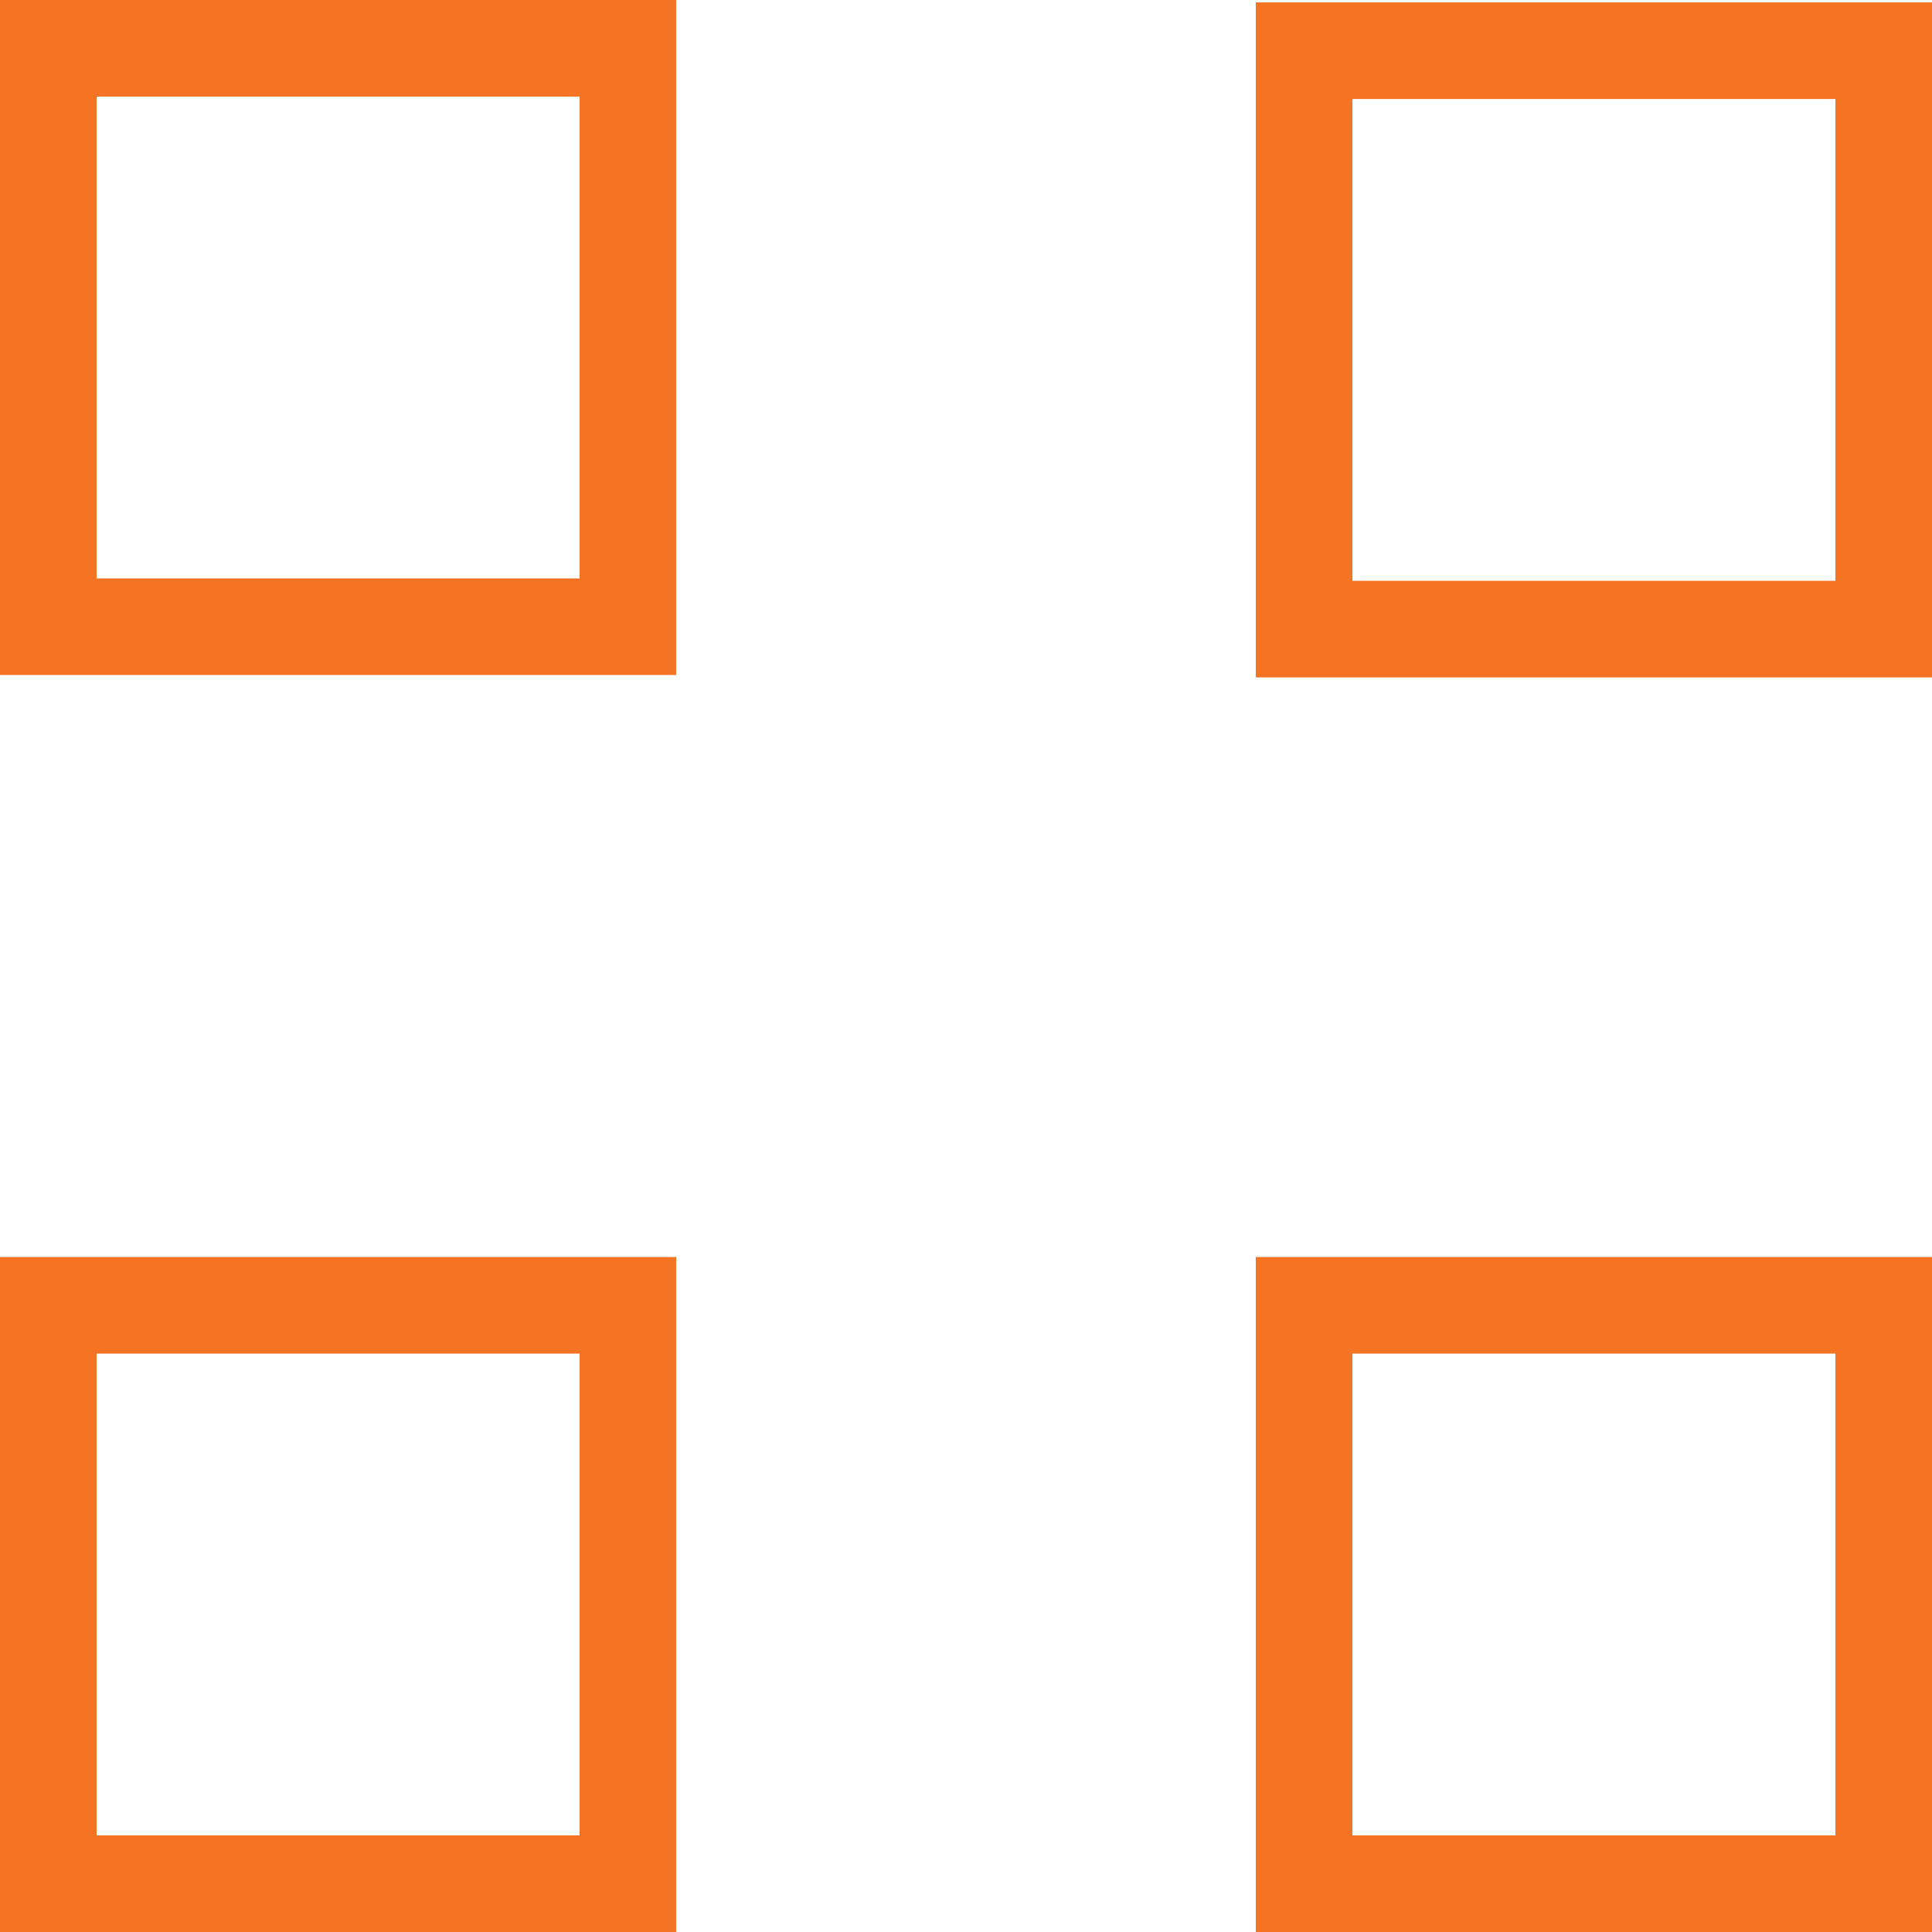
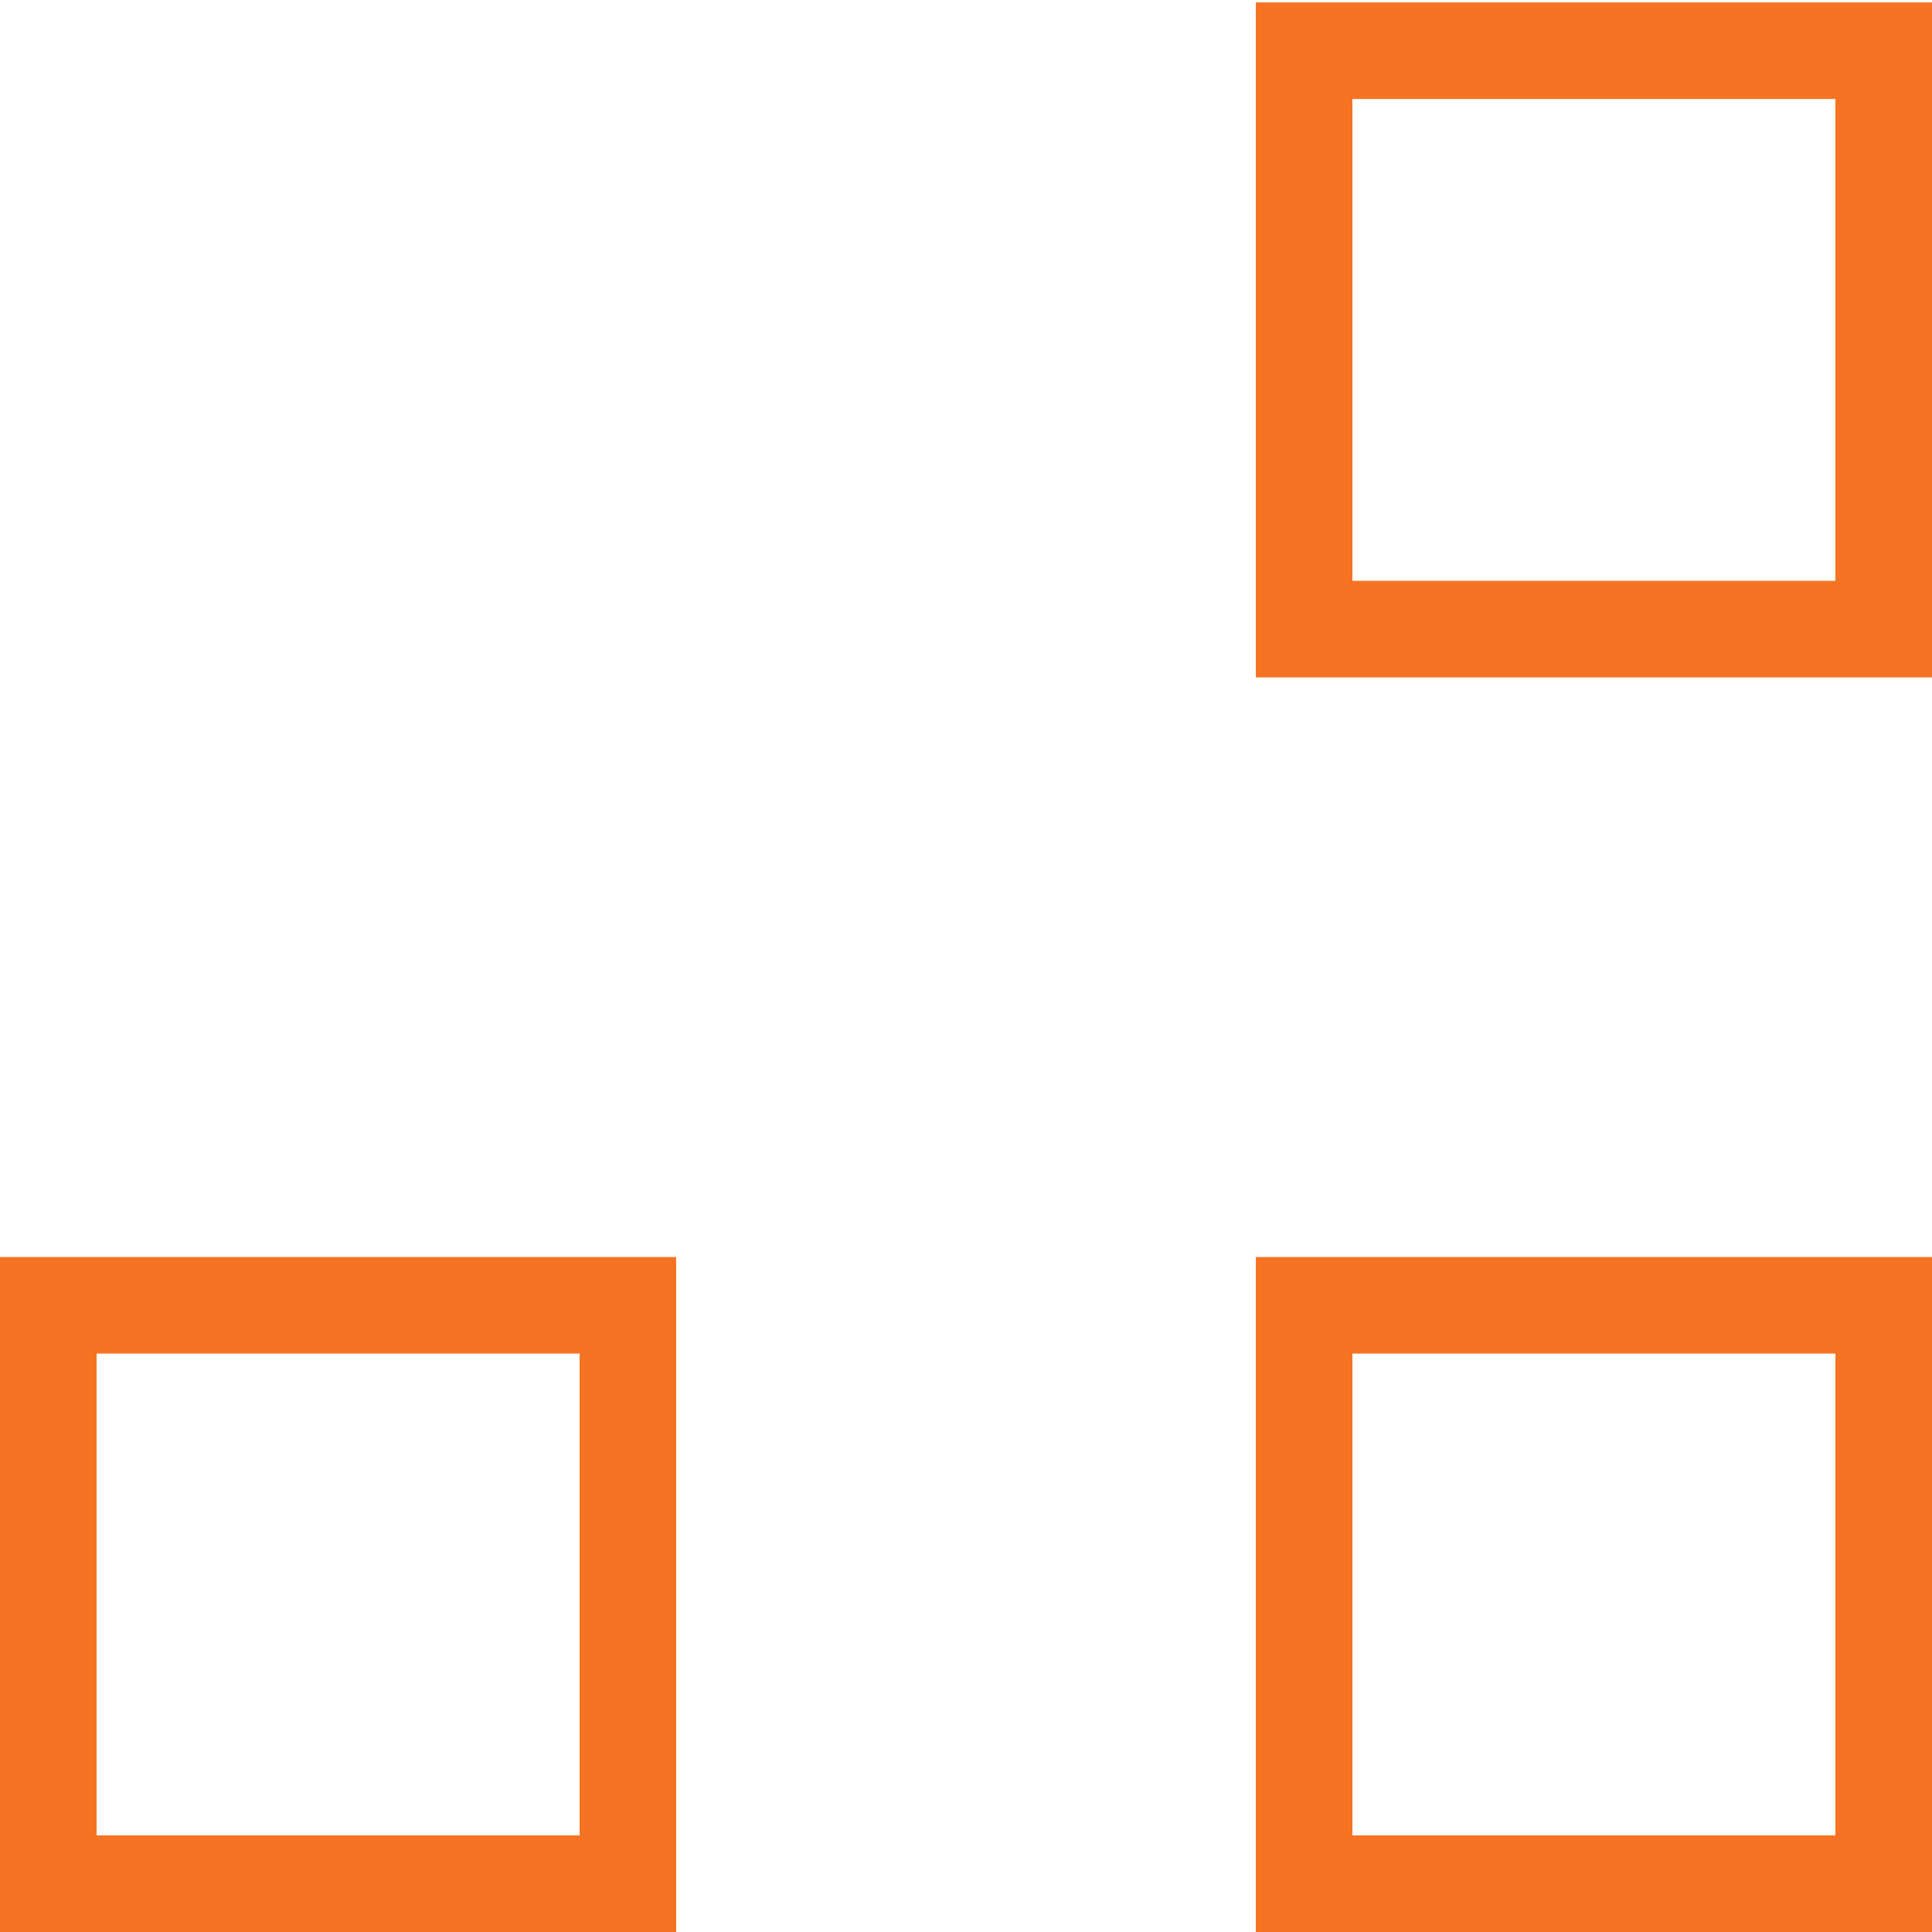
<svg xmlns="http://www.w3.org/2000/svg" width="40" height="40" viewBox="0 0 40 40" fill="none">
  <g clip-path="url(#clip0_149_617)">
    <path fill-rule="evenodd" clip-rule="evenodd" d="M38 2.05H28V12.025H38V2.05ZM40 0.05V14.025H26V0.05H40Z" fill="#F57424" />
-     <path fill-rule="evenodd" clip-rule="evenodd" d="M12 2H2V11.975H12V2ZM14 0V13.975H0V0H14Z" fill="#F57424" />
    <path fill-rule="evenodd" clip-rule="evenodd" d="M38 28.025H28V38H38V28.025ZM40 26.025V40H26V26.025H40Z" fill="#F57424" />
    <path fill-rule="evenodd" clip-rule="evenodd" d="M12 28.025H2V38H12V28.025ZM14 26.025V40H0V26.025H14Z" fill="#F57424" />
  </g>
  <defs>
    <clipPath id="clip0_149_617">
      <rect width="40" height="40" fill="white" />
    </clipPath>
  </defs>
</svg>